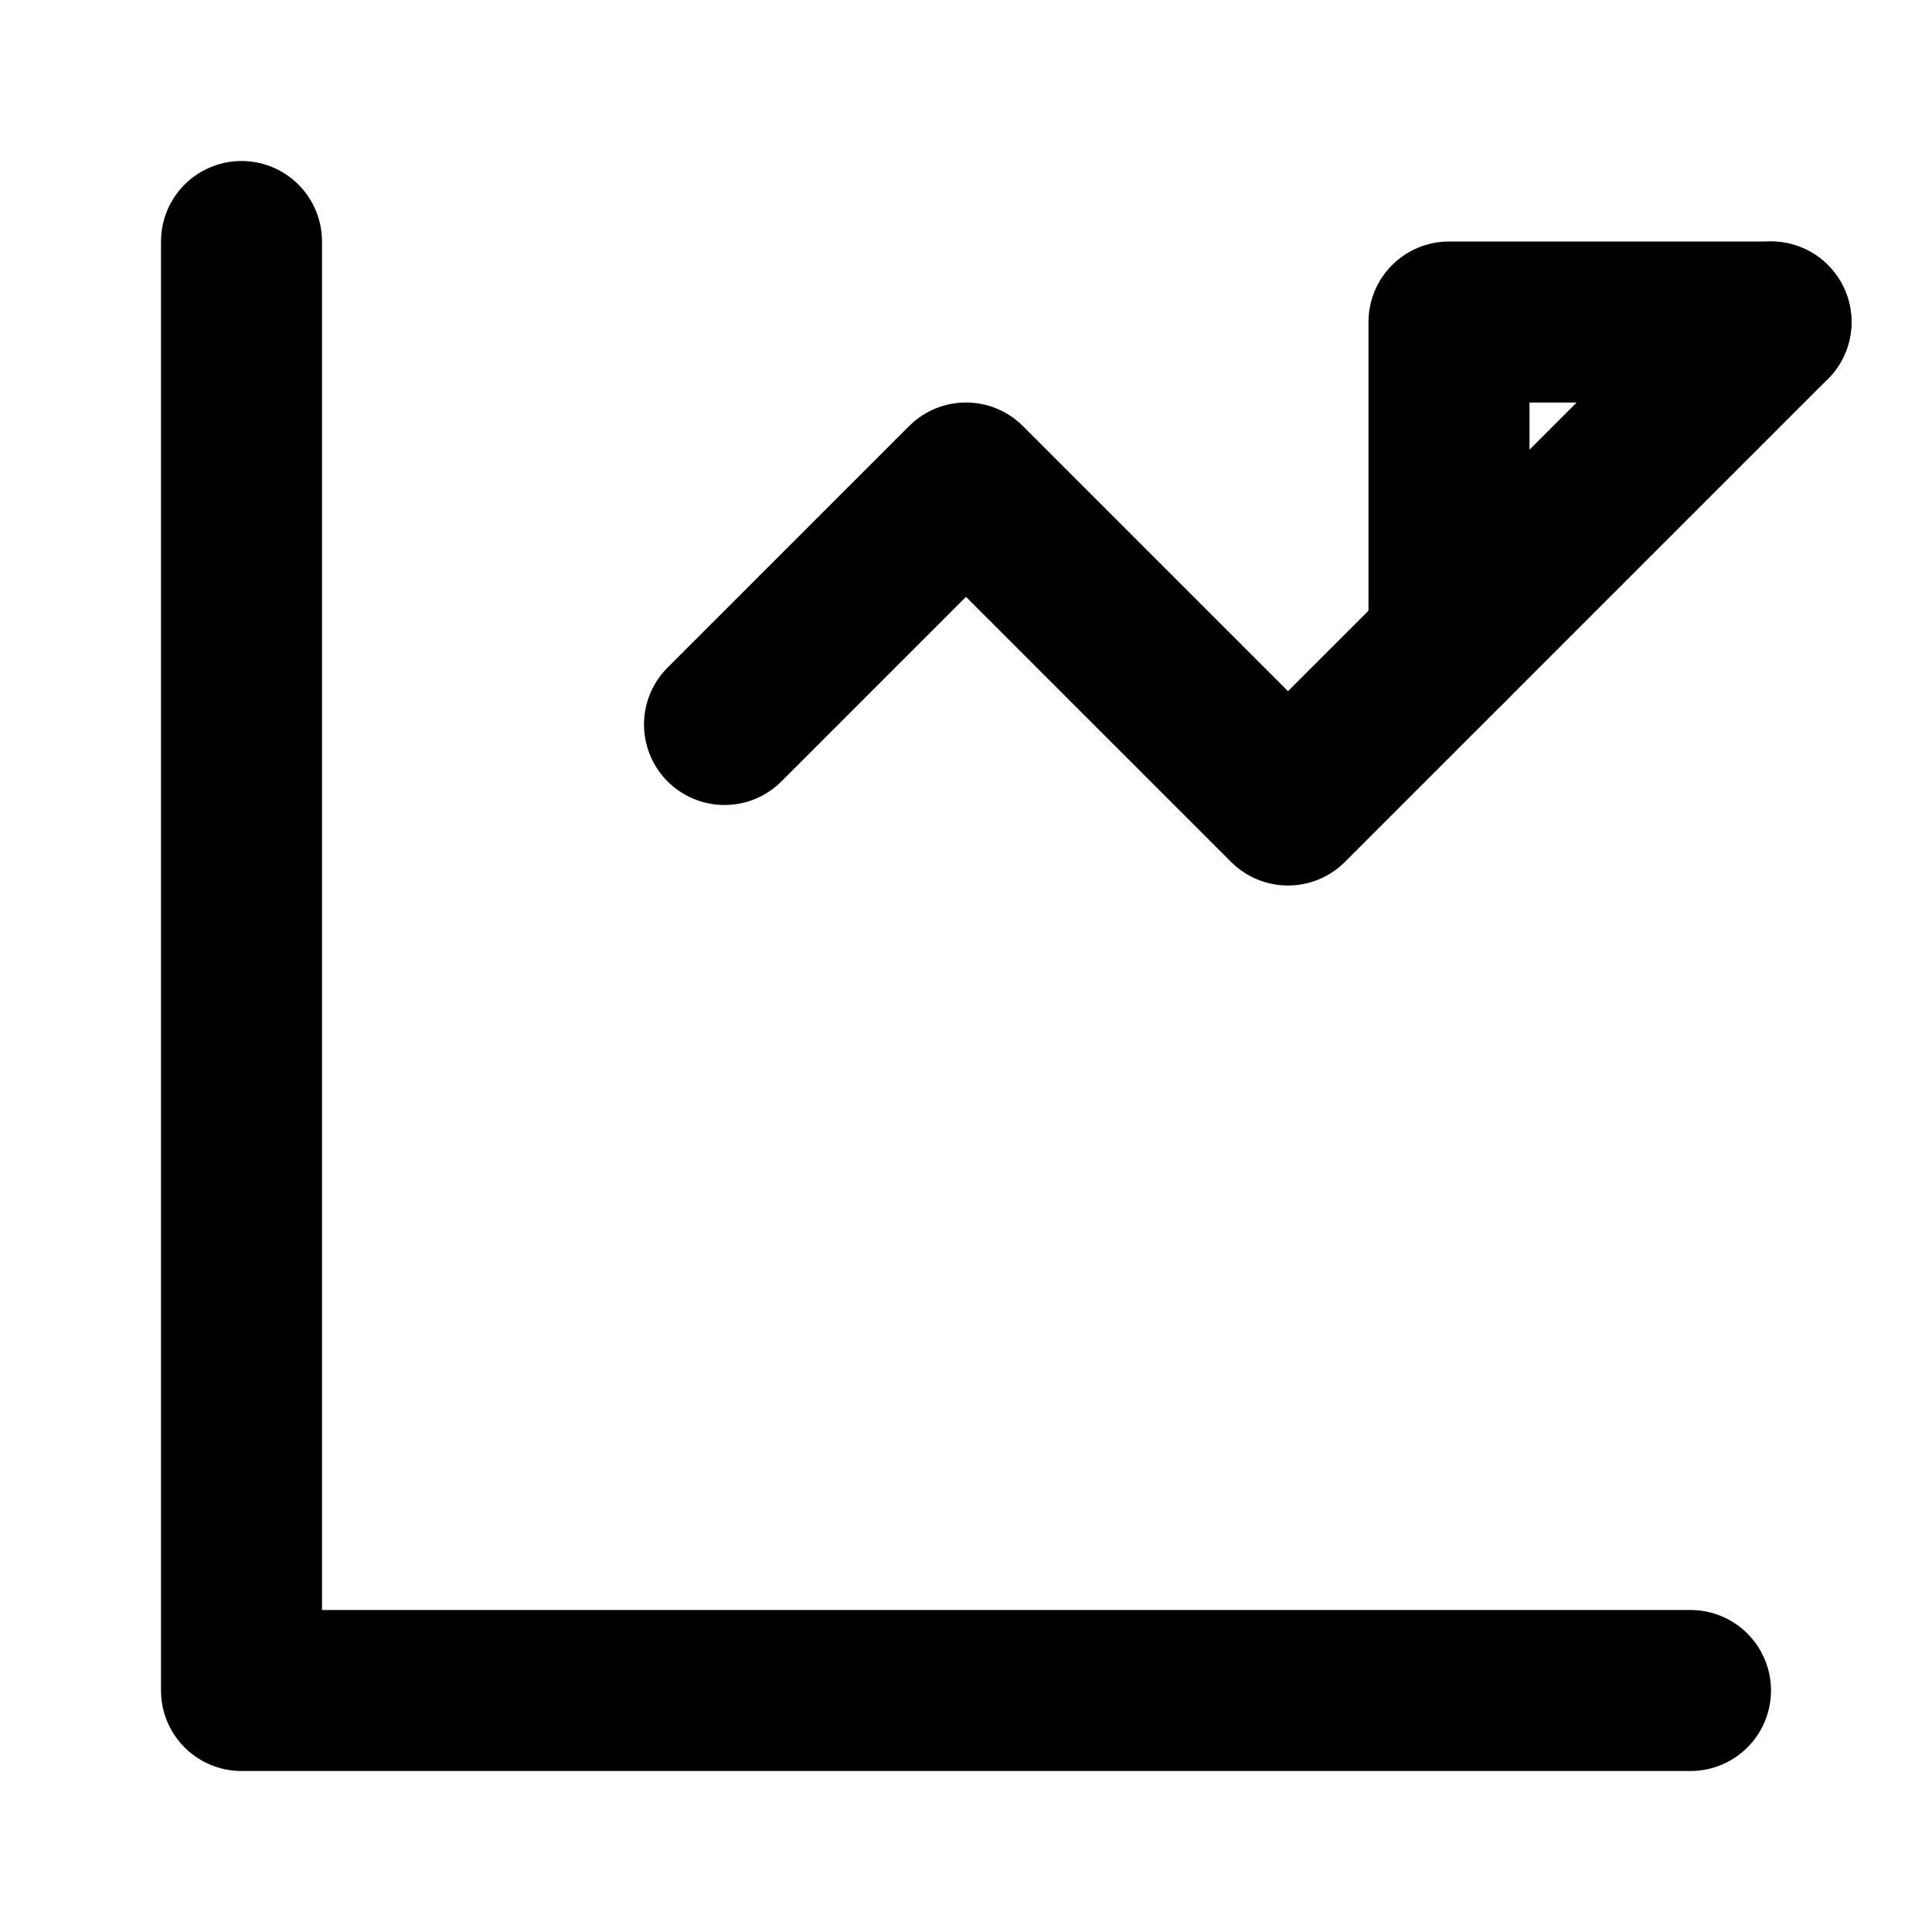
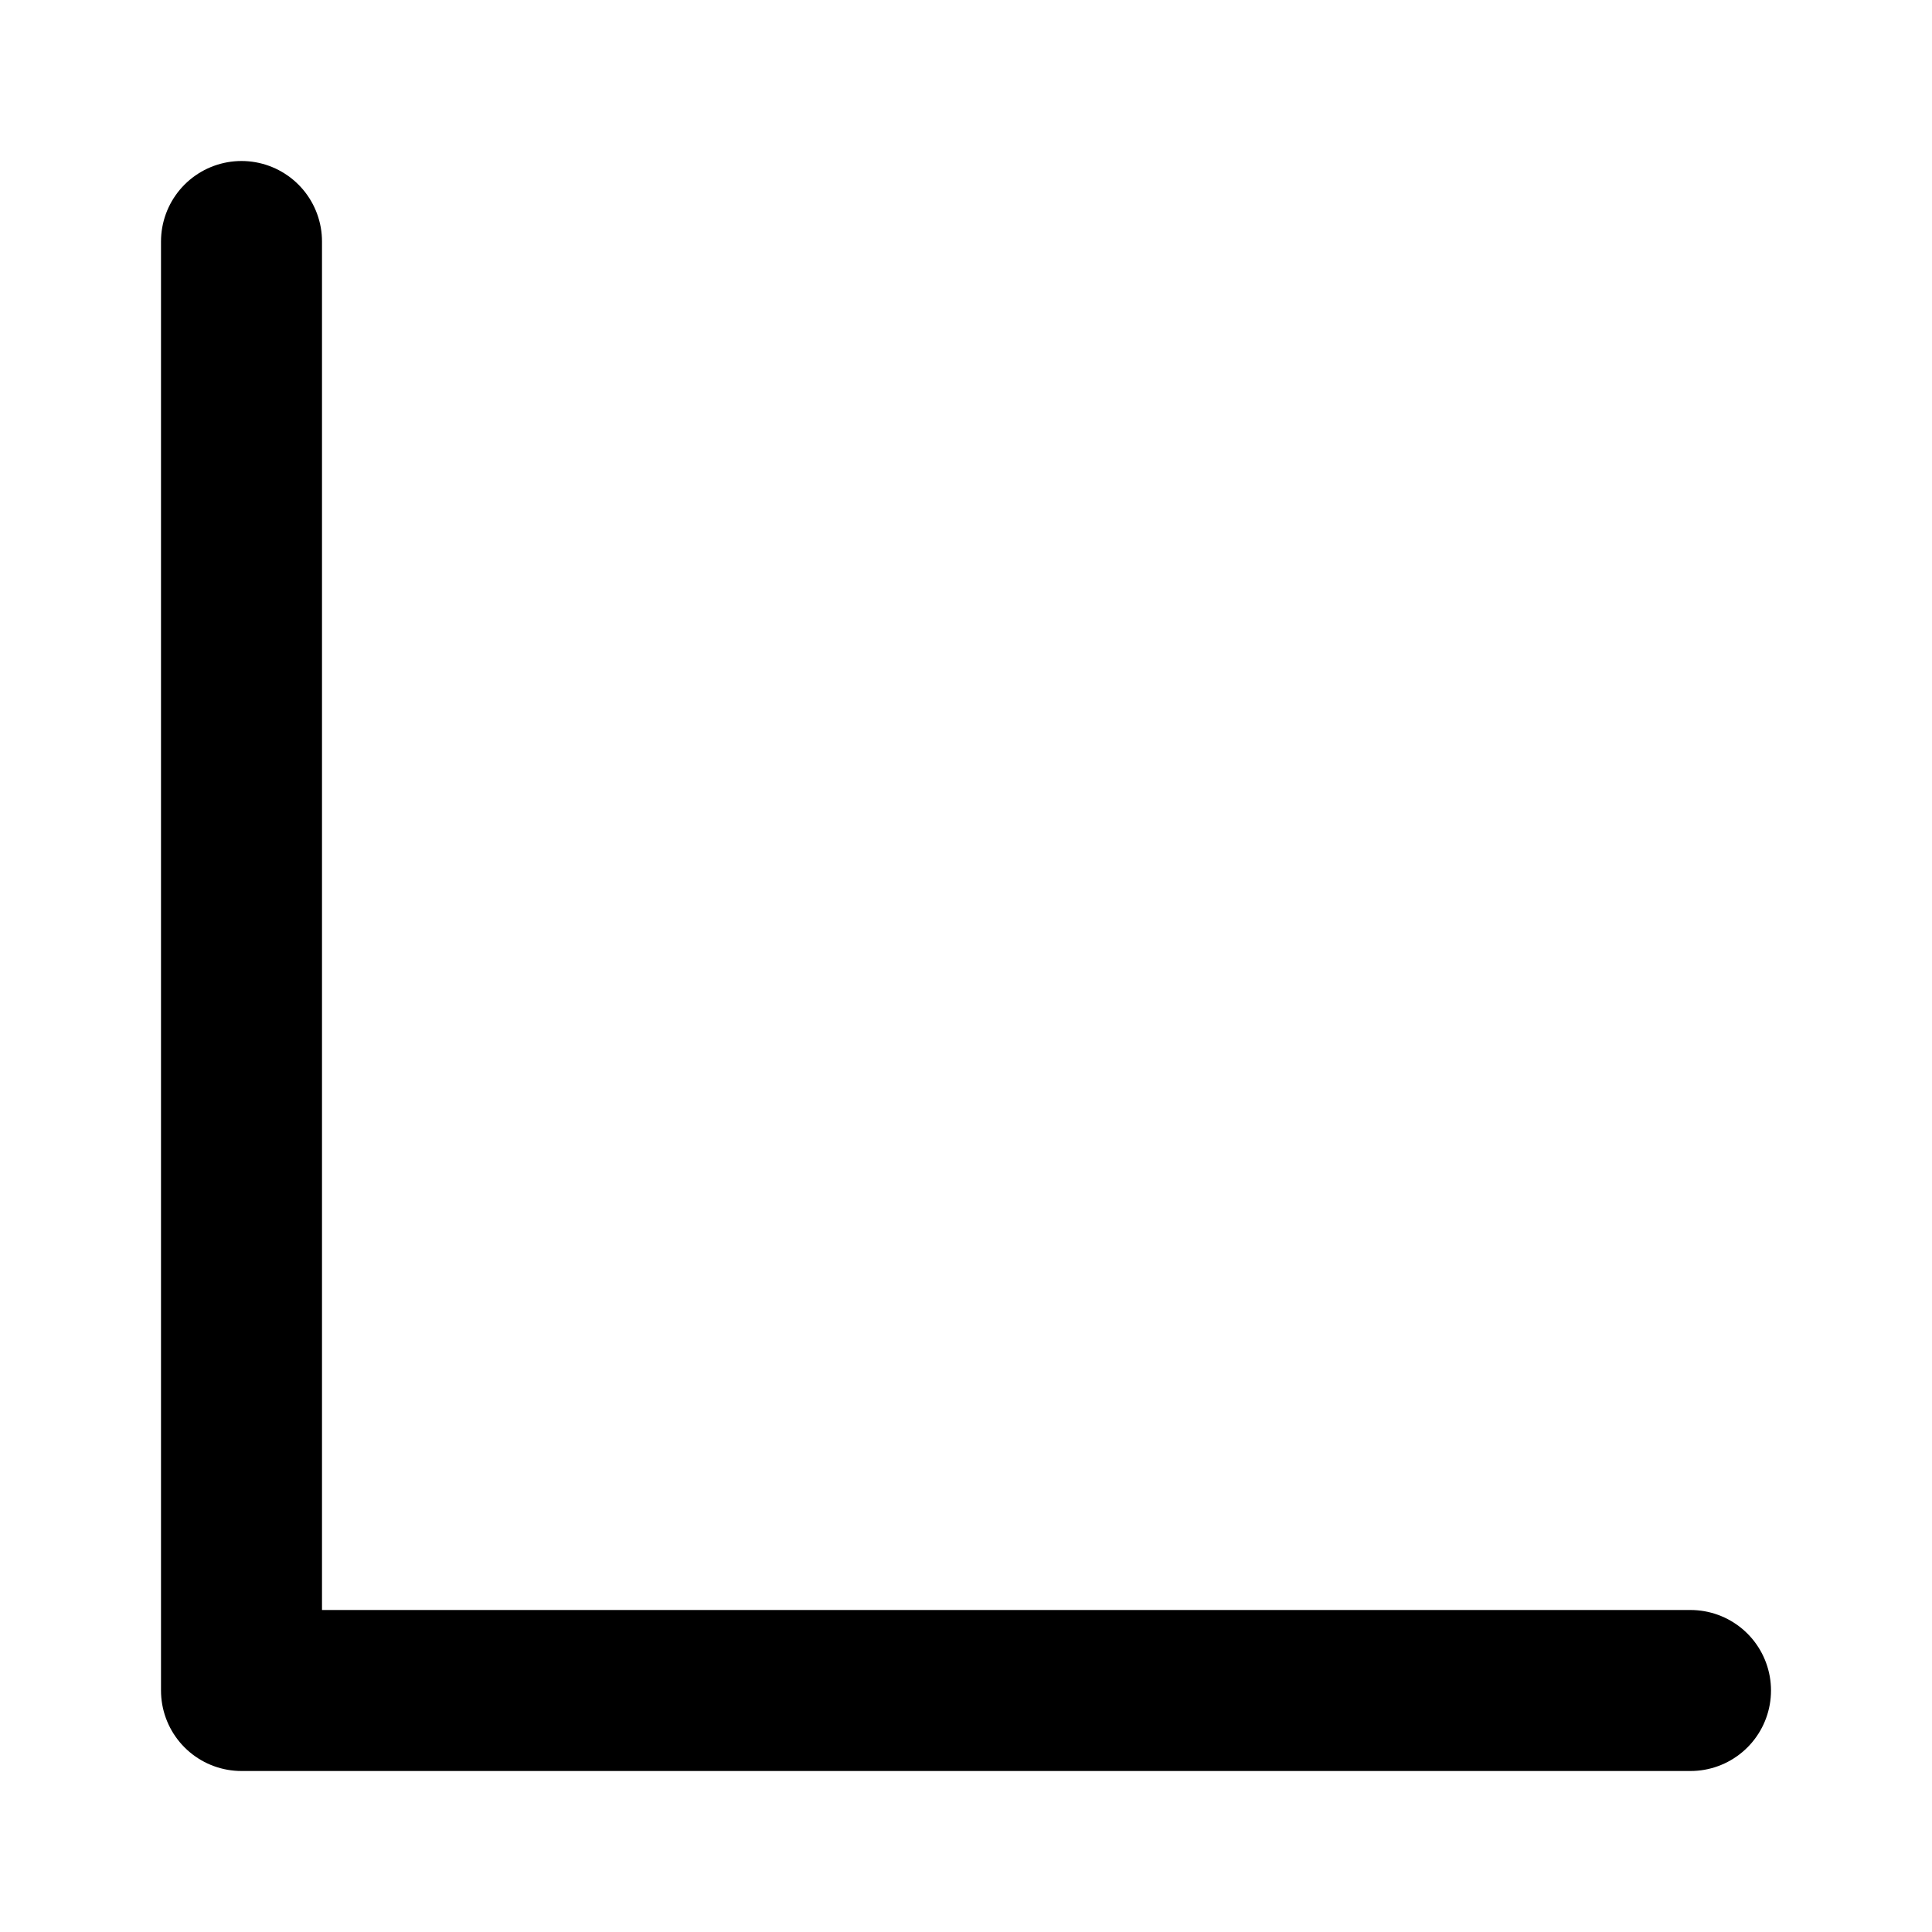
<svg xmlns="http://www.w3.org/2000/svg" viewBox="0 0 24 24" fill="none">
  <title>Analytics</title>
  <desc>Data analytics and insights icon</desc>
  <path d="M3 3V21H21" stroke="currentColor" stroke-width="2" stroke-linecap="round" stroke-linejoin="round" />
-   <path d="M9 9L12 6L16 10L22 4" stroke="currentColor" stroke-width="2" stroke-linecap="round" stroke-linejoin="round" />
-   <path d="M22 4H18V8" stroke="currentColor" stroke-width="2" stroke-linecap="round" stroke-linejoin="round" />
</svg>